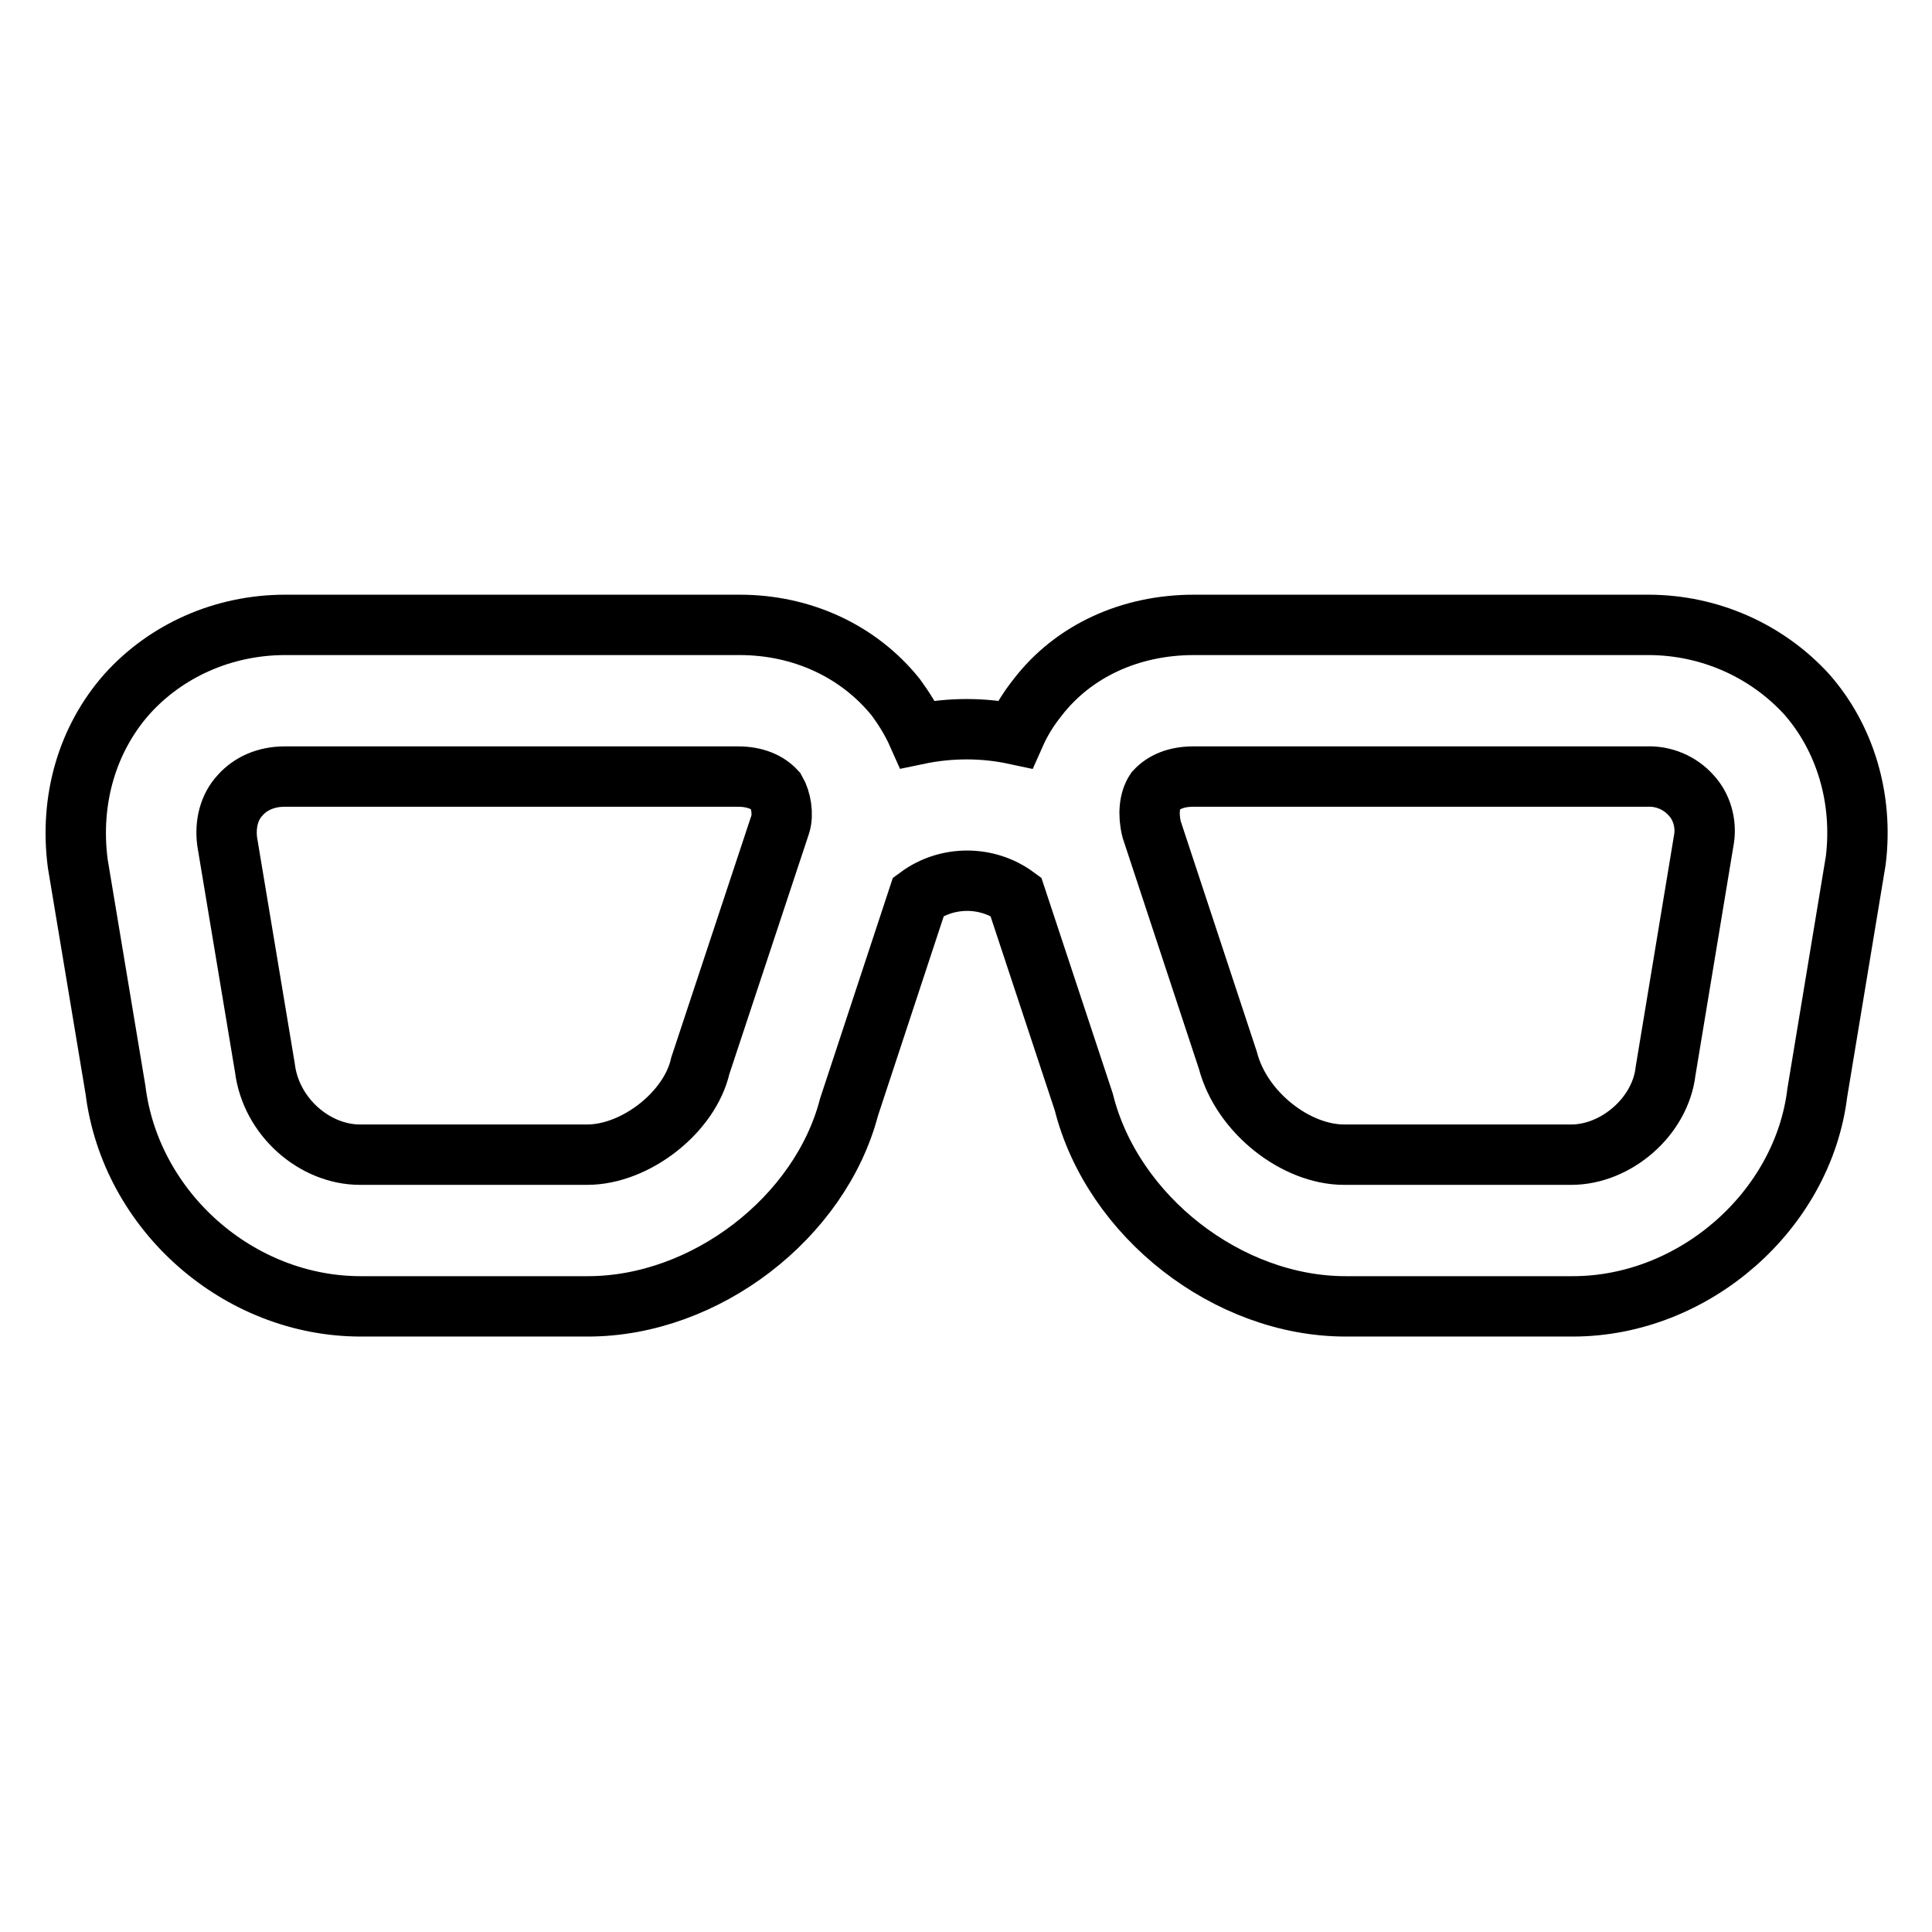
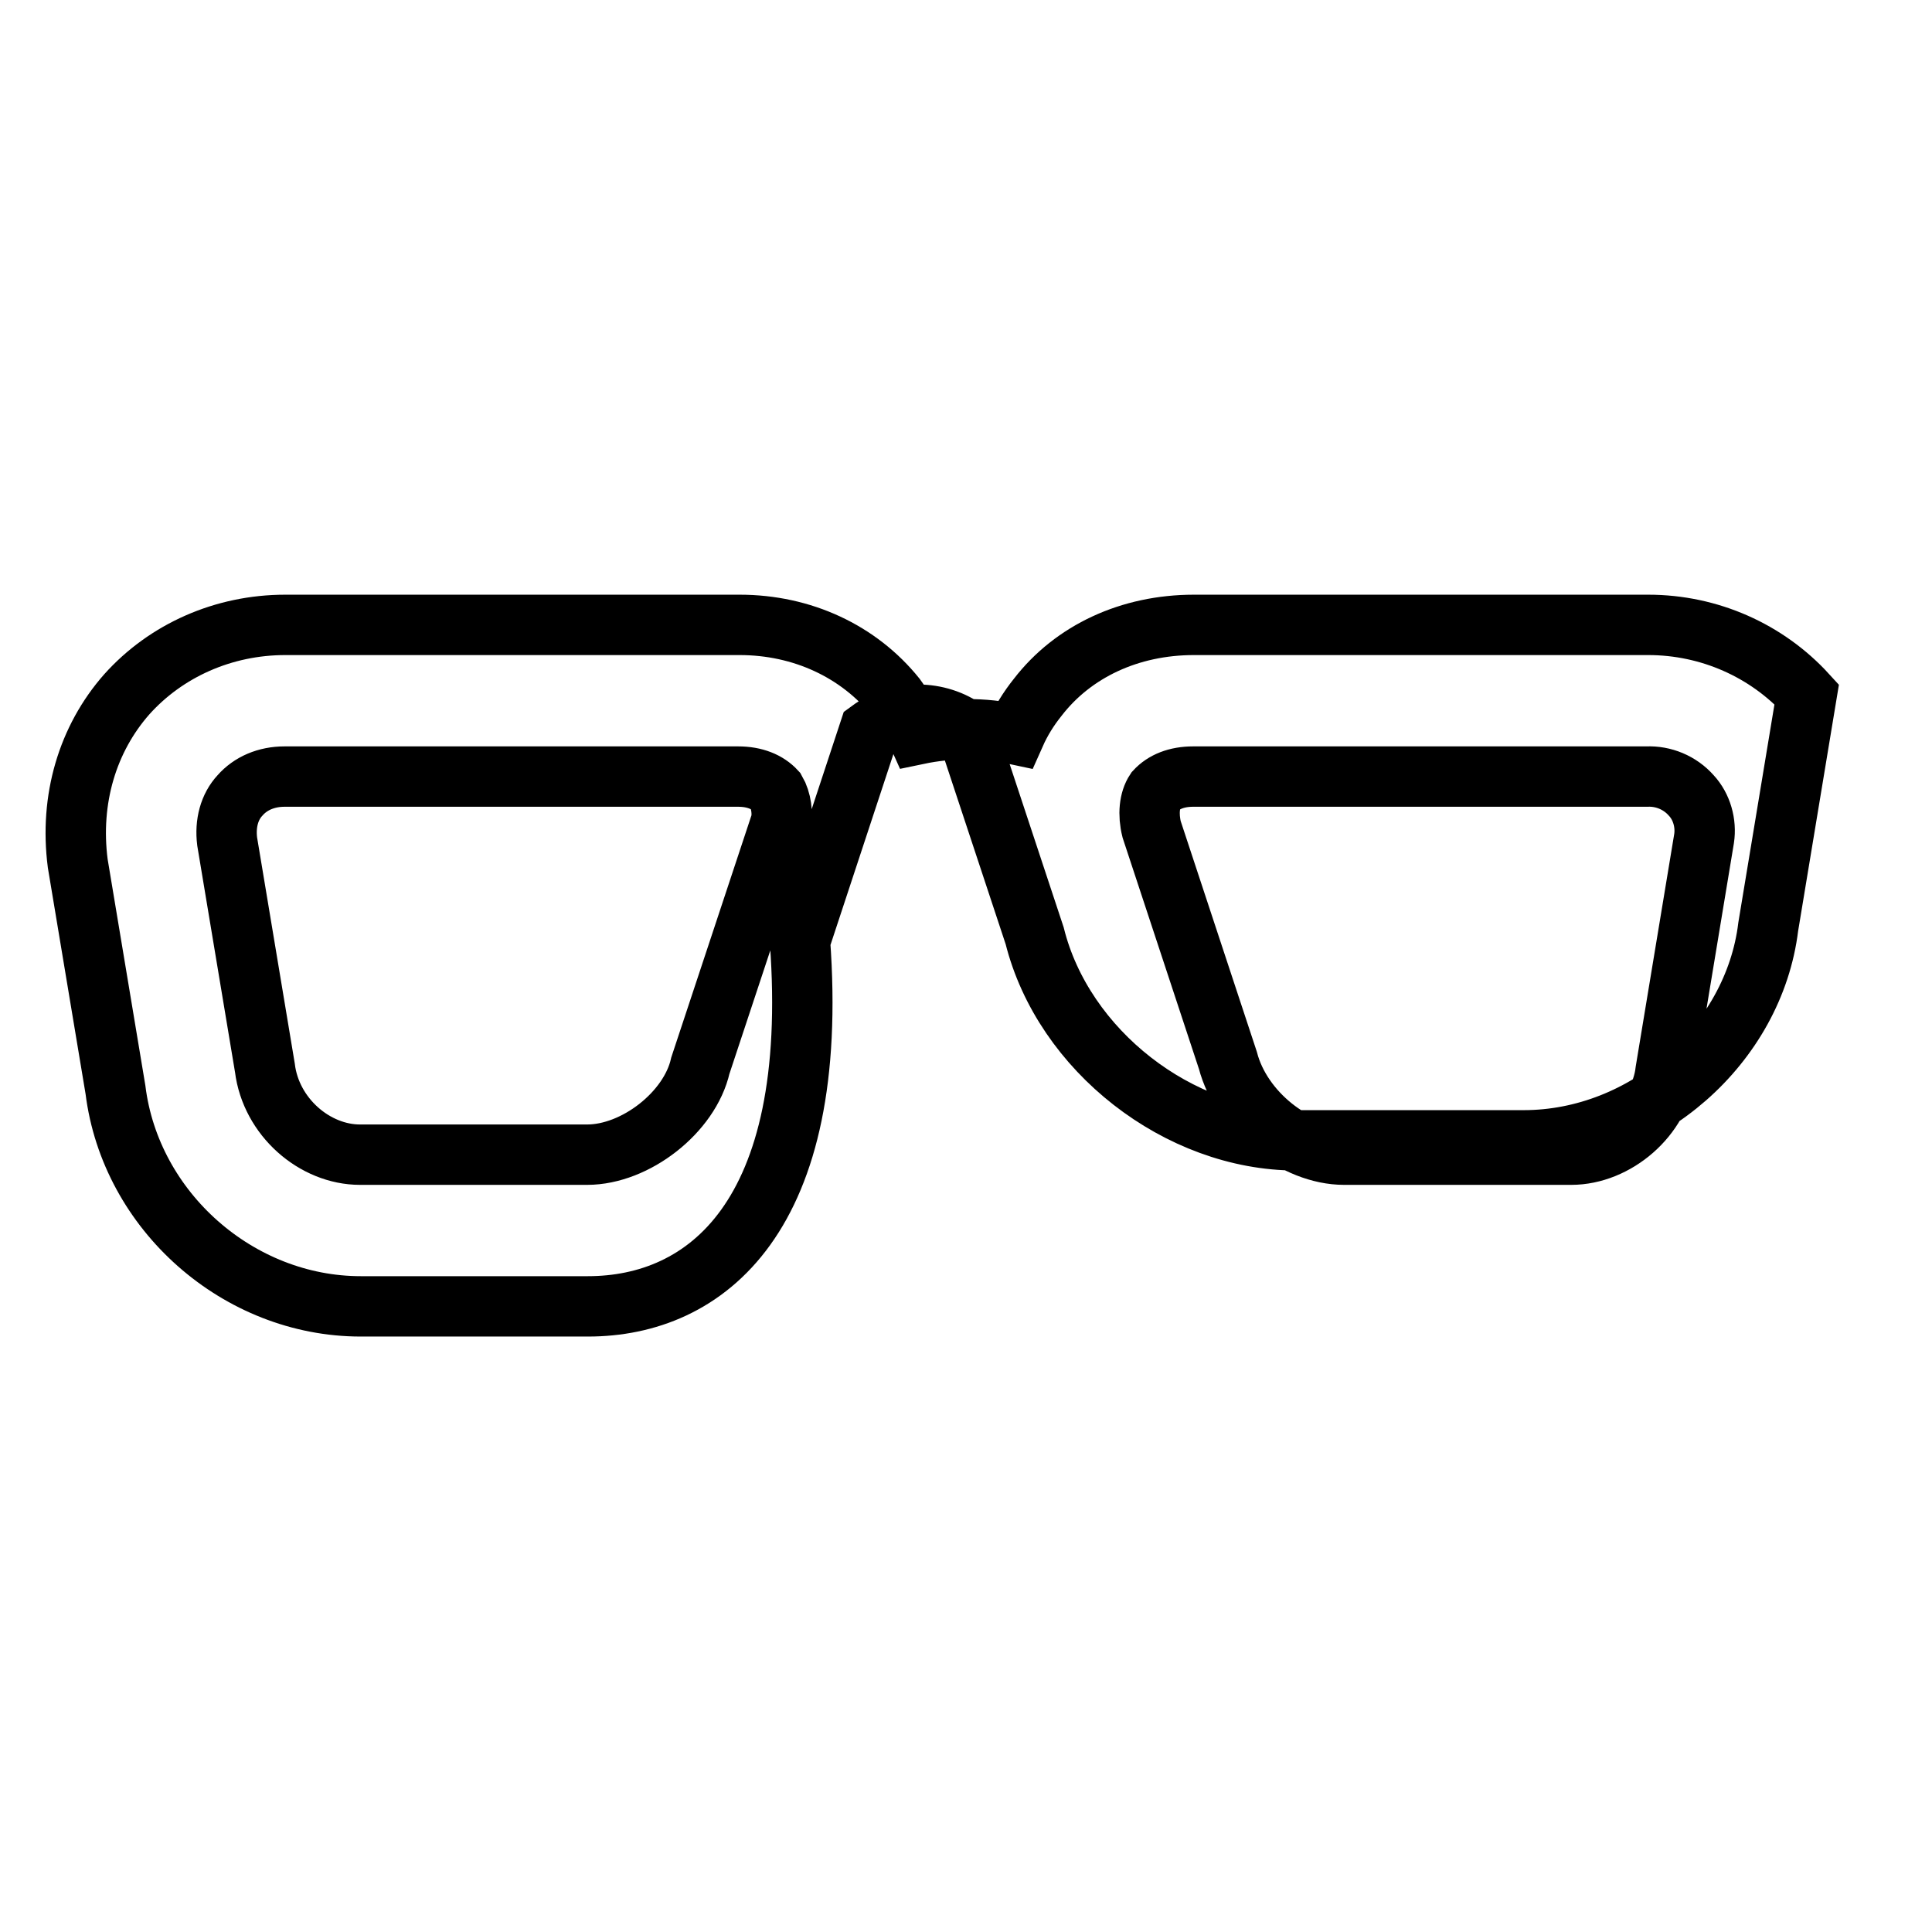
<svg xmlns="http://www.w3.org/2000/svg" version="1.1" x="0px" y="0px" viewBox="0 0 256 256" enable-background="new 0 0 256 256" xml:space="preserve">
  <g>
-     <path stroke-width="8" fill-opacity="0" stroke="#000000" d="M37.7,102.9c-2.4,0-4.5,0.9-5.9,2.5c-1.4,1.5-2,3.7-1.7,6.1l5,30c0.8,6.5,6.6,11.5,12.6,11.5h30.1 c6.4,0,13.6-5.6,15-11.8l10.6-32c0.4-1.3,0.1-3.2-0.6-4.4c-1.1-1.2-2.8-1.9-5-1.9H37.7 M77.9,173.1H47.8 c-16.2,0-30.5-12.6-32.5-28.7l-5-30c-1.1-8.5,1.3-16.5,6.5-22.4c5.2-5.8,12.8-9.2,21-9.2h60.2c8.3,0,15.8,3.5,20.7,9.6 c1.1,1.5,2.1,3.1,2.9,4.9c4.3-0.9,8.7-0.9,12.9,0c0.8-1.8,1.8-3.4,3-4.9c4.7-6.1,12.2-9.6,20.7-9.6h60.2c8.1,0,15.7,3.4,21,9.2 c5.1,5.8,7.5,13.8,6.5,22l-5.1,30.8c-1.9,15.6-16.3,28.3-32.4,28.3h-30.1c-15.6,0-30.9-11.9-34.7-27.1l-9-27.2 c-3.8-2.8-9.1-2.8-12.9,0l-9.2,27.9C108.7,161.3,93.5,173.1,77.9,173.1 M158.1,102.9c-2.2,0-3.9,0.7-5,1.9c-0.8,1.2-1,3.1-0.5,5.1 l10.1,30.6c1.8,6.9,9,12.5,15.4,12.5h30.1c5.9,0,11.8-5,12.5-11.1l5.1-30.8c0.3-2-0.3-4.2-1.7-5.7c-1.5-1.7-3.7-2.6-5.9-2.5H158.1z " />
+     <path stroke-width="8" fill-opacity="0" stroke="#000000" d="M37.7,102.9c-2.4,0-4.5,0.9-5.9,2.5c-1.4,1.5-2,3.7-1.7,6.1l5,30c0.8,6.5,6.6,11.5,12.6,11.5h30.1 c6.4,0,13.6-5.6,15-11.8l10.6-32c0.4-1.3,0.1-3.2-0.6-4.4c-1.1-1.2-2.8-1.9-5-1.9H37.7 M77.9,173.1H47.8 c-16.2,0-30.5-12.6-32.5-28.7l-5-30c-1.1-8.5,1.3-16.5,6.5-22.4c5.2-5.8,12.8-9.2,21-9.2h60.2c8.3,0,15.8,3.5,20.7,9.6 c1.1,1.5,2.1,3.1,2.9,4.9c4.3-0.9,8.7-0.9,12.9,0c0.8-1.8,1.8-3.4,3-4.9c4.7-6.1,12.2-9.6,20.7-9.6h60.2c8.1,0,15.7,3.4,21,9.2 l-5.1,30.8c-1.9,15.6-16.3,28.3-32.4,28.3h-30.1c-15.6,0-30.9-11.9-34.7-27.1l-9-27.2 c-3.8-2.8-9.1-2.8-12.9,0l-9.2,27.9C108.7,161.3,93.5,173.1,77.9,173.1 M158.1,102.9c-2.2,0-3.9,0.7-5,1.9c-0.8,1.2-1,3.1-0.5,5.1 l10.1,30.6c1.8,6.9,9,12.5,15.4,12.5h30.1c5.9,0,11.8-5,12.5-11.1l5.1-30.8c0.3-2-0.3-4.2-1.7-5.7c-1.5-1.7-3.7-2.6-5.9-2.5H158.1z " />
  </g>
</svg>